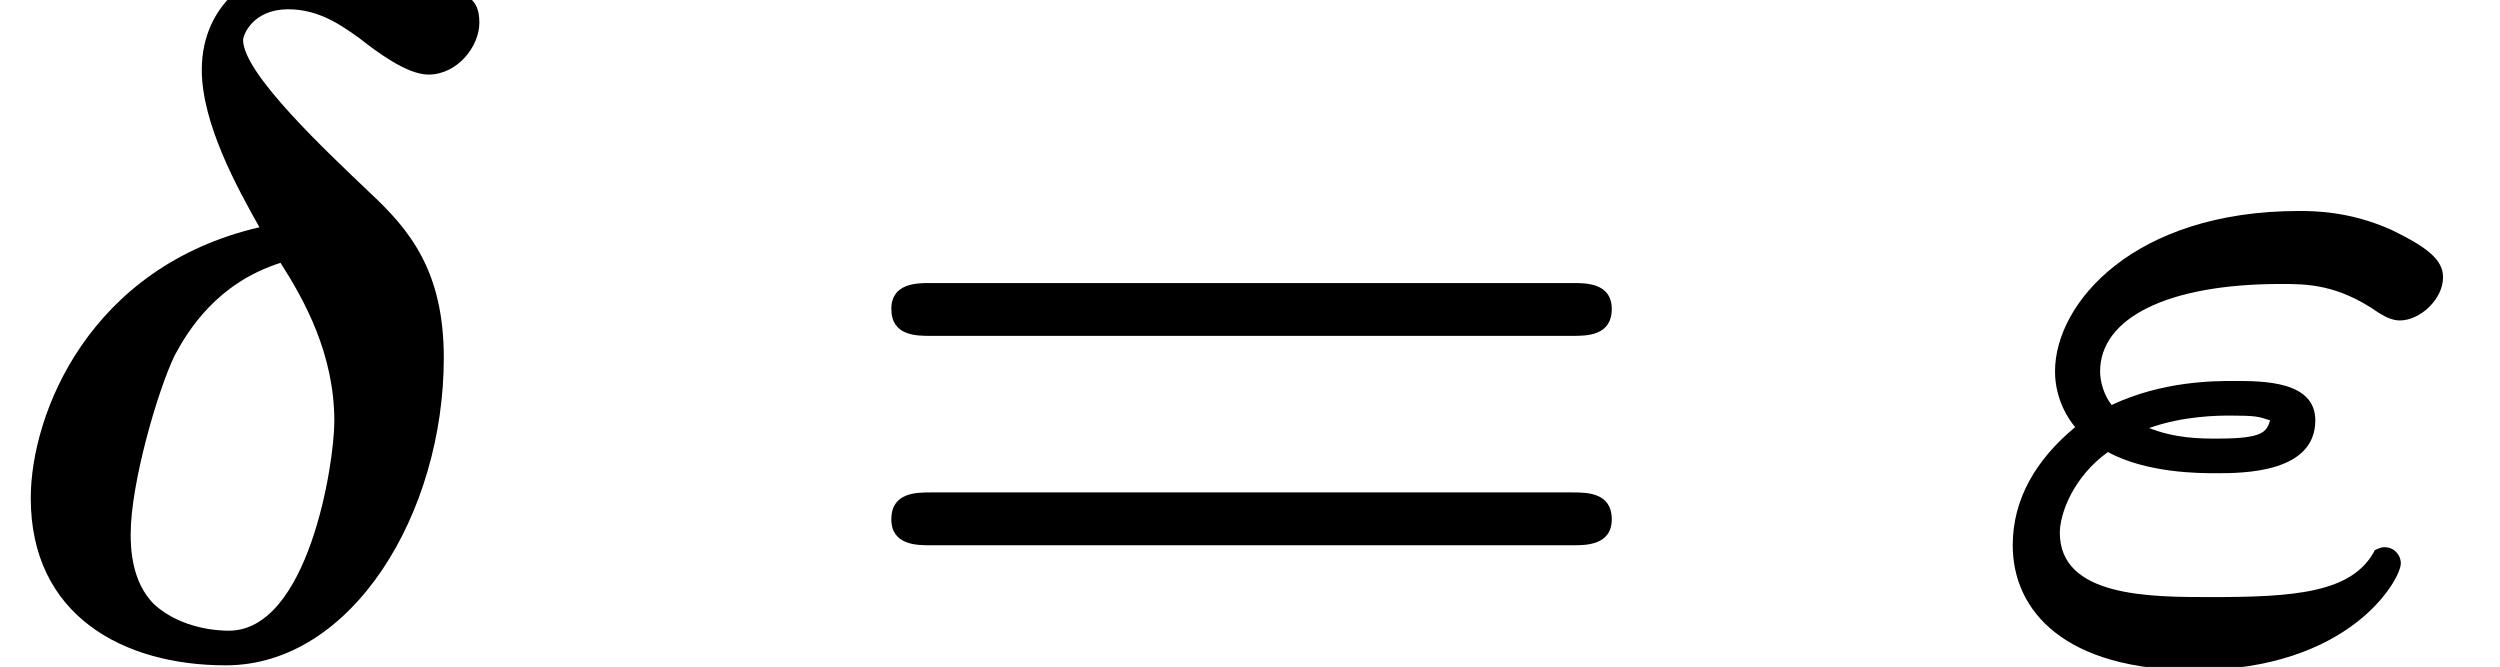
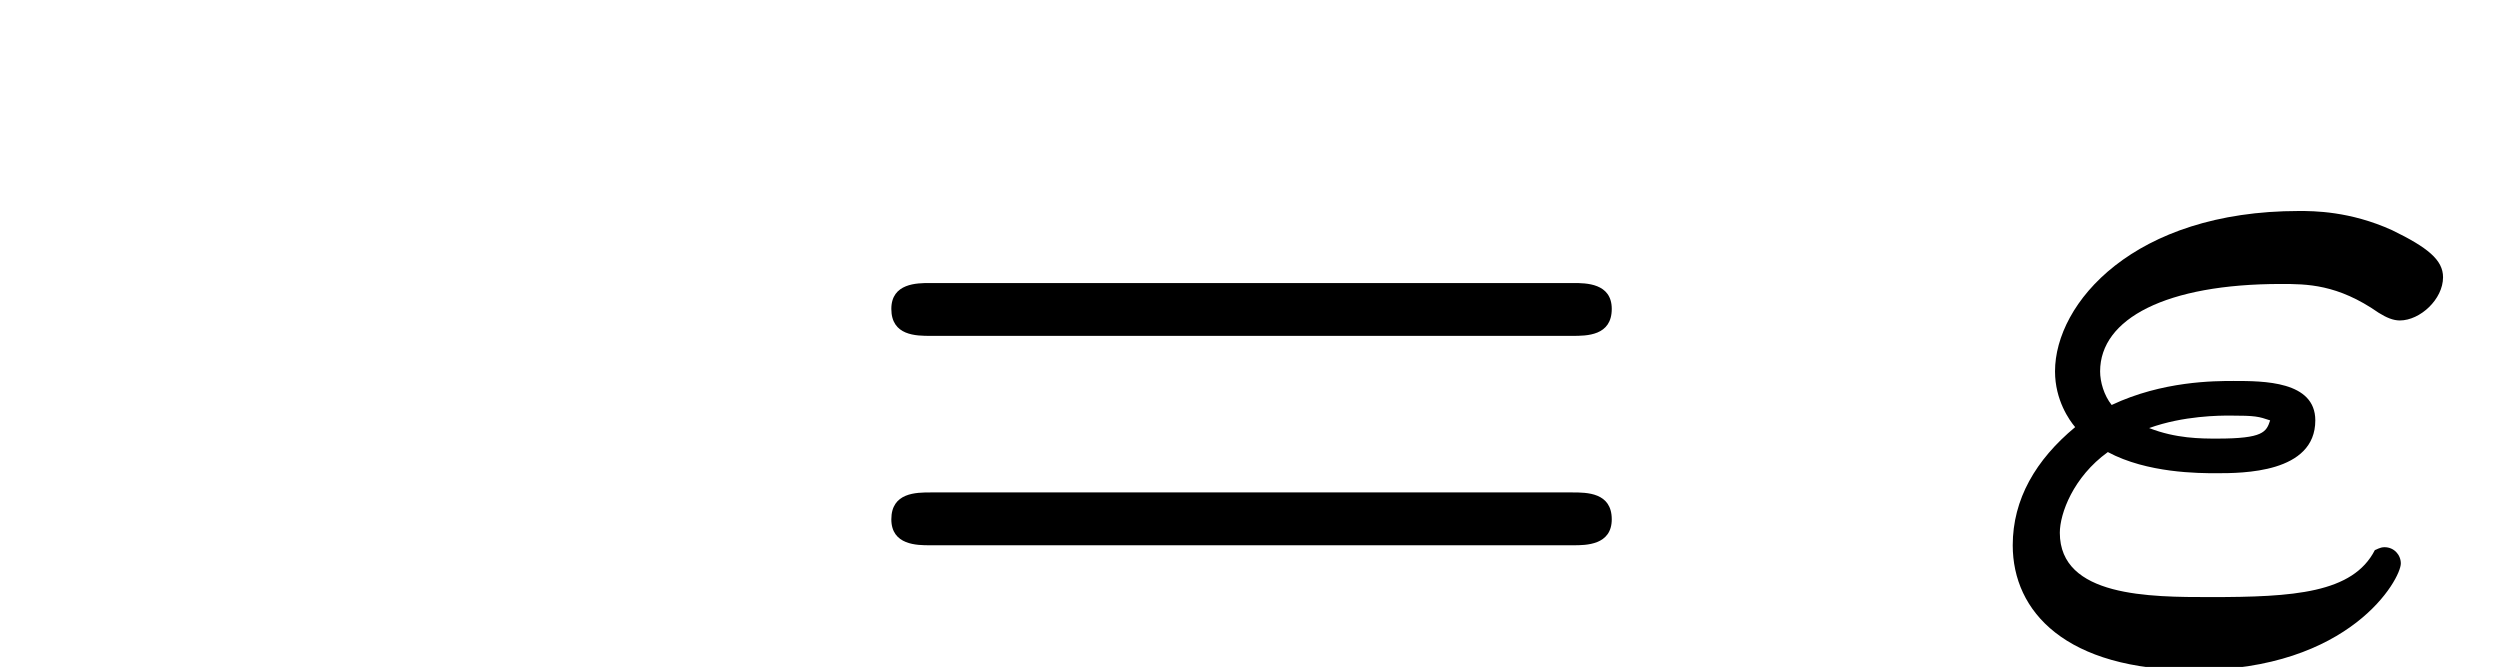
<svg xmlns="http://www.w3.org/2000/svg" xmlns:xlink="http://www.w3.org/1999/xlink" height="11.258pt" version="1.1" viewBox="0 0 42.2 11.258" width="42.2pt">
  <defs>
-     <path d="M4.09 -6.394C1.541 -5.803 0.662 -3.6 0.662 -2.333C0.662 -0.576 2.045 0.173 3.586 0.173C5.486 0.173 6.854 -2.117 6.854 -4.435C6.854 -5.731 6.35 -6.35 5.746 -6.912C5.112 -7.517 3.845 -8.698 3.845 -9.202C3.845 -9.274 3.989 -9.662 4.522 -9.662C4.997 -9.662 5.342 -9.403 5.587 -9.23C5.861 -9.014 6.307 -8.683 6.624 -8.683C7.056 -8.683 7.387 -9.101 7.387 -9.461C7.387 -9.878 7.157 -9.936 6.379 -10.094C6.062 -10.166 5.227 -10.339 4.853 -10.339C4.075 -10.339 3.226 -9.792 3.226 -8.755C3.226 -7.949 3.758 -6.984 4.09 -6.394ZM4.406 -5.861C4.766 -5.299 5.213 -4.493 5.213 -3.485C5.213 -2.851 4.824 -0.346 3.629 -0.346C3.47 -0.346 2.923 -0.374 2.52 -0.734C2.16 -1.08 2.16 -1.627 2.16 -1.8C2.16 -2.549 2.563 -3.946 2.822 -4.478C3.024 -4.853 3.456 -5.558 4.406 -5.861Z" id="g0-14" />
    <path d="M5.933 -1.555C5.602 -0.907 4.709 -0.85 3.47 -0.85C2.563 -0.85 1.21 -0.85 1.21 -1.814C1.21 -2.102 1.411 -2.65 1.93 -3.024C2.52 -2.707 3.298 -2.707 3.557 -2.707C3.946 -2.707 5.04 -2.707 5.04 -3.499C5.04 -4.09 4.262 -4.09 3.816 -4.09C3.528 -4.09 2.75 -4.09 1.987 -3.73C1.872 -3.874 1.814 -4.075 1.814 -4.234C1.814 -5.026 2.808 -5.544 4.522 -5.544C4.91 -5.544 5.371 -5.544 5.99 -5.112C6.106 -5.04 6.206 -4.997 6.307 -4.997C6.61 -4.997 6.955 -5.314 6.955 -5.645C6.955 -5.904 6.725 -6.091 6.192 -6.35C5.558 -6.638 5.011 -6.638 4.795 -6.638C2.318 -6.638 1.138 -5.256 1.138 -4.234C1.138 -3.802 1.354 -3.499 1.44 -3.398C0.85 -2.909 0.504 -2.318 0.504 -1.627C0.504 -0.634 1.296 0.245 3.226 0.245C5.573 0.245 6.322 -1.123 6.322 -1.354C6.322 -1.483 6.221 -1.598 6.077 -1.598C6.005 -1.598 5.947 -1.555 5.933 -1.555ZM2.549 -3.384C3.067 -3.571 3.614 -3.571 3.758 -3.571C4.147 -3.571 4.19 -3.557 4.363 -3.499C4.306 -3.326 4.262 -3.226 3.571 -3.226C3.326 -3.226 2.952 -3.226 2.549 -3.384Z" id="g0-34" />
    <path d="M11.102 -4.766C11.318 -4.766 11.693 -4.766 11.693 -5.17C11.693 -5.558 11.304 -5.558 11.117 -5.558H1.469C1.282 -5.558 0.893 -5.558 0.893 -5.17C0.893 -4.766 1.267 -4.766 1.483 -4.766H11.102ZM11.117 -1.627C11.304 -1.627 11.693 -1.627 11.693 -2.016C11.693 -2.419 11.318 -2.419 11.102 -2.419H1.483C1.267 -2.419 0.893 -2.419 0.893 -2.016C0.893 -1.627 1.282 -1.627 1.469 -1.627H11.117Z" id="g1-61" />
  </defs>
  <g id="page1" transform="matrix(1.126 0 0 1.126 -63.986 -63.28)">
    <use x="56.625" xlink:href="#g0-14" y="66" />
    <use x="69.295" xlink:href="#g1-61" y="66" />
    <use x="86.495" xlink:href="#g0-34" y="66" />
  </g>
</svg>